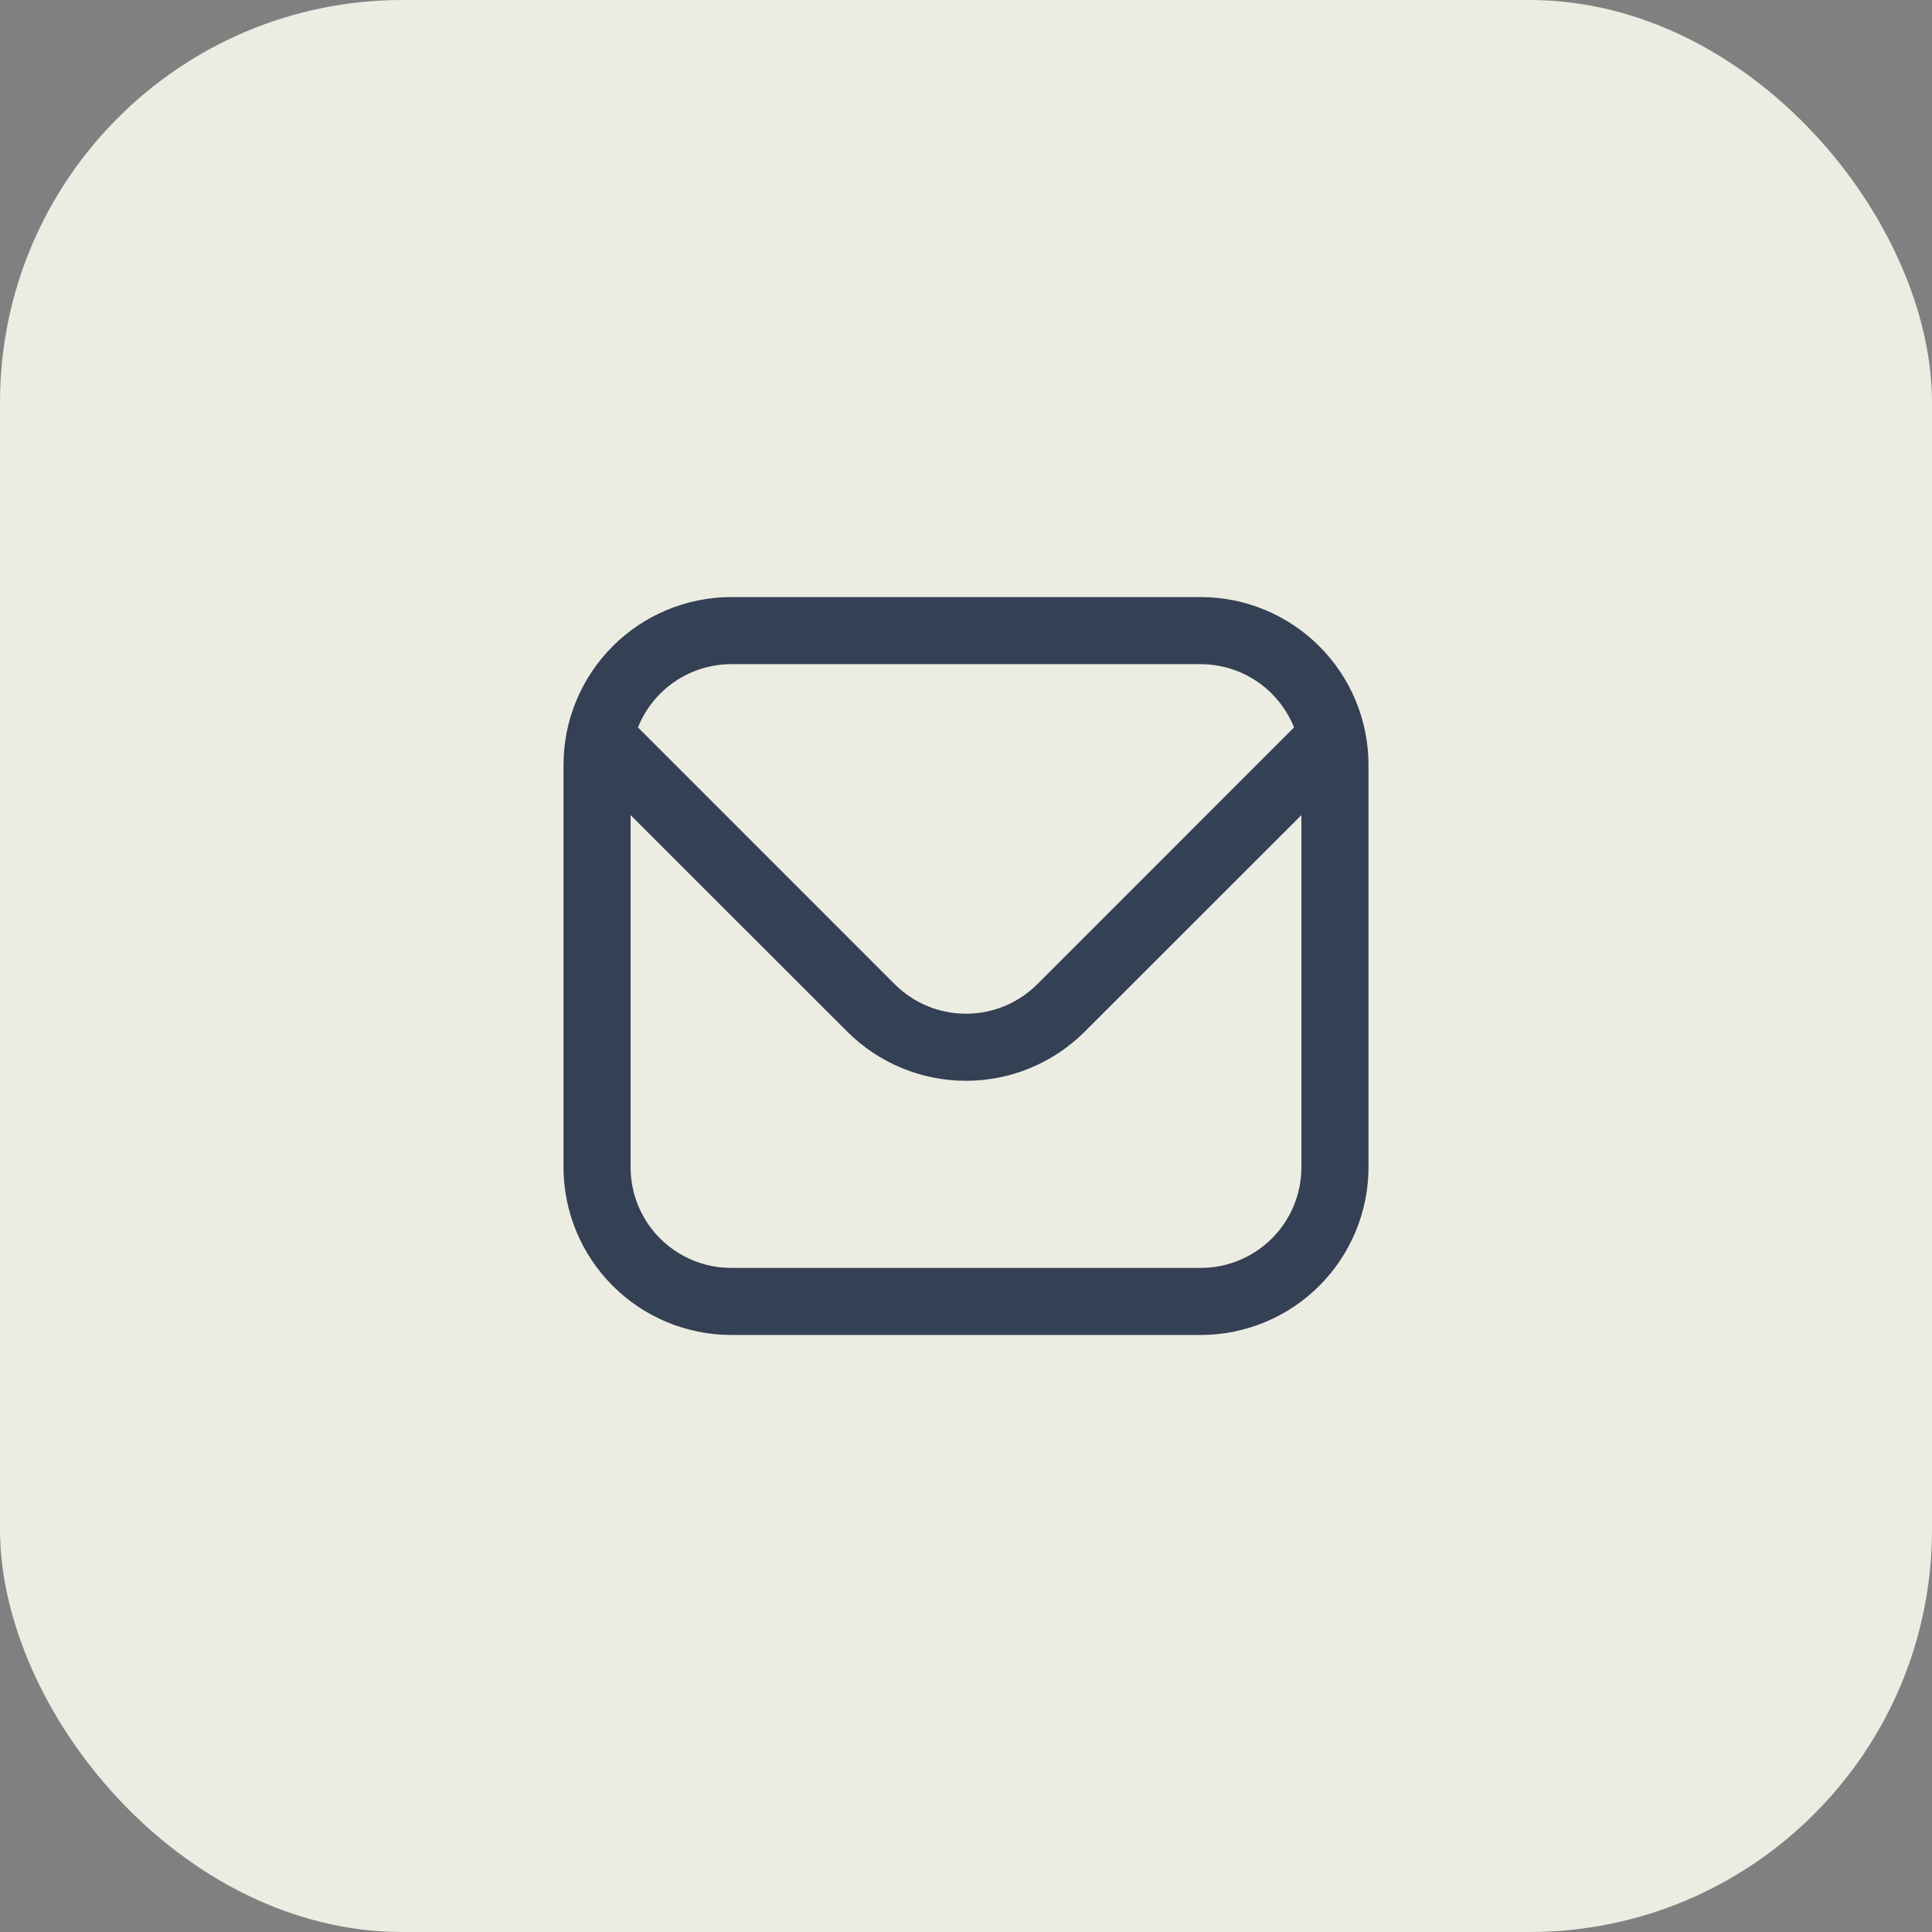
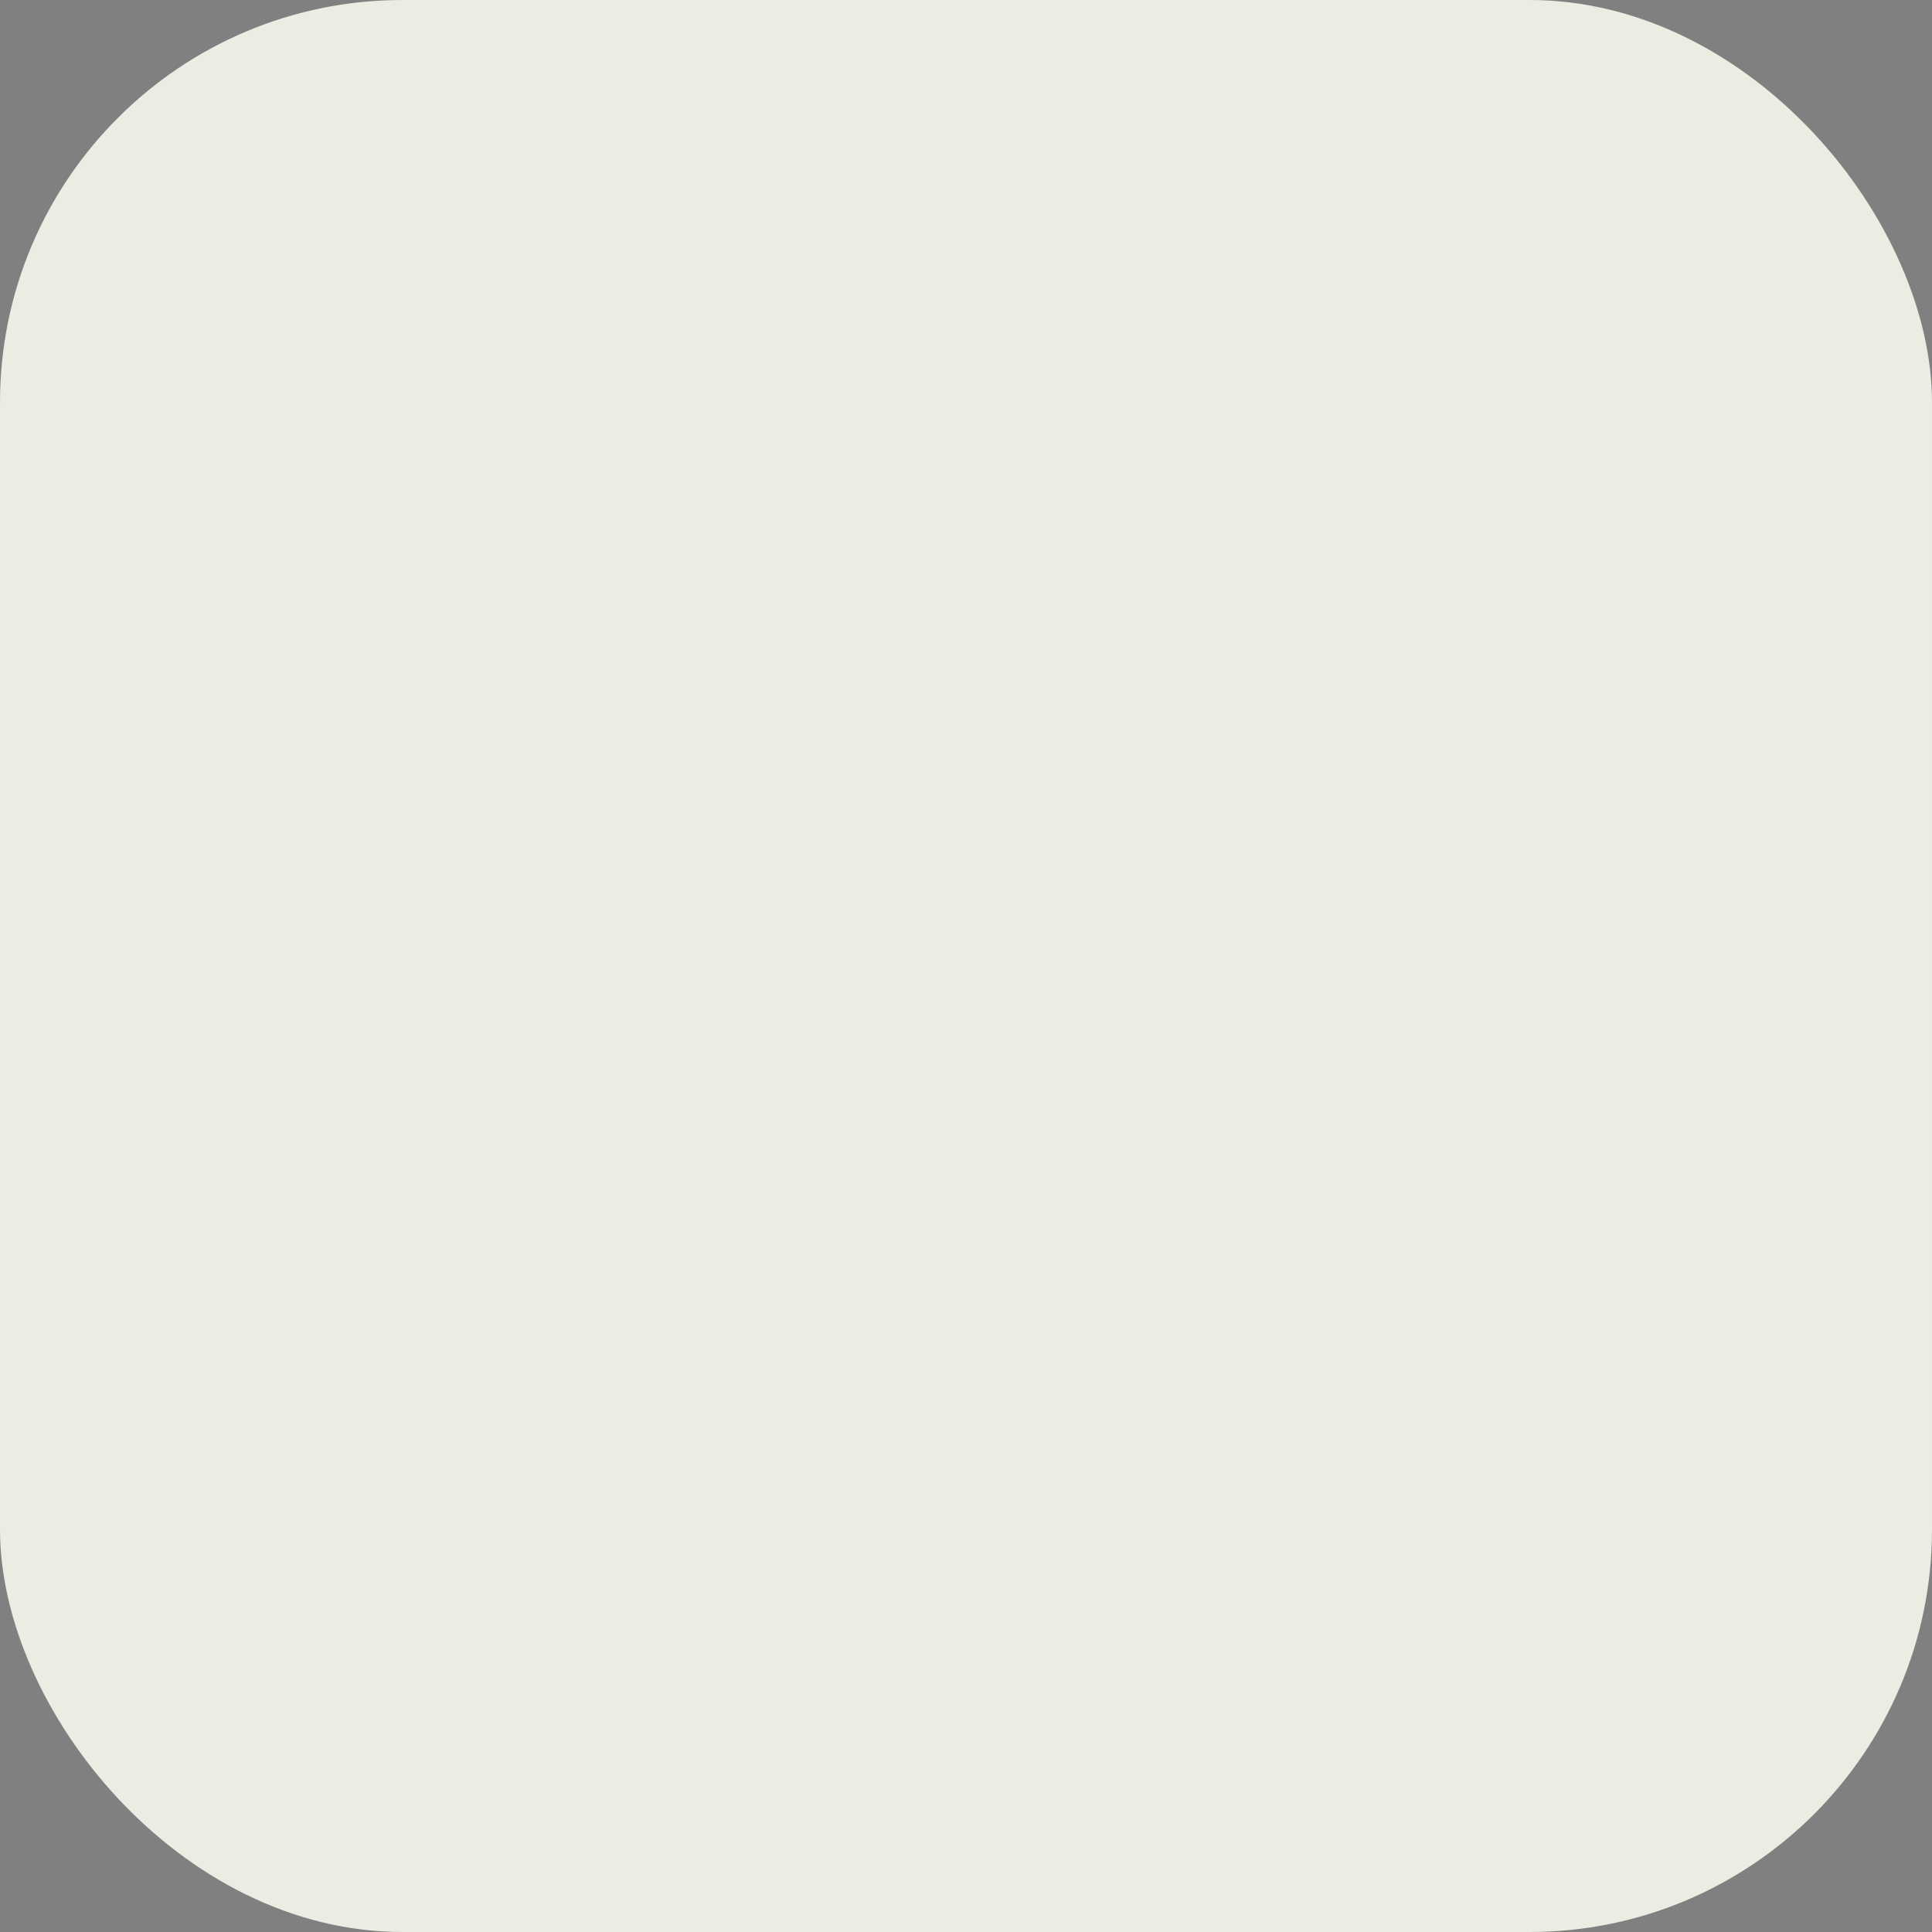
<svg xmlns="http://www.w3.org/2000/svg" width="48" height="48" viewBox="0 0 48 48" fill="none">
  <rect x="0" y="0" width="48" height="48" fill="#808080" stroke="none" />
  <rect width="48" height="48" rx="10" fill="#EDECE2" />
  <g clip-path="url(#clip0_2578_2667)">
    <path d="M29.833 14.834H18.167C17.062 14.835 16.003 15.275 15.222 16.056C14.441 16.837 14.001 17.896 14 19.001V29.001C14.001 30.105 14.441 31.164 15.222 31.945C16.003 32.727 17.062 33.166 18.167 33.167H29.833C30.938 33.166 31.997 32.727 32.778 31.945C33.559 31.164 33.999 30.105 34 29.001V19.001C33.999 17.896 33.559 16.837 32.778 16.056C31.997 15.275 30.938 14.835 29.833 14.834ZM18.167 16.501H29.833C30.332 16.502 30.82 16.652 31.233 16.932C31.645 17.212 31.965 17.61 32.15 18.073L25.768 24.456C25.299 24.923 24.663 25.186 24 25.186C23.337 25.186 22.701 24.923 22.232 24.456L15.85 18.073C16.035 17.61 16.355 17.212 16.767 16.932C17.18 16.652 17.668 16.502 18.167 16.501ZM29.833 31.501H18.167C17.504 31.501 16.868 31.237 16.399 30.768C15.93 30.3 15.667 29.664 15.667 29.001V20.251L21.053 25.634C21.835 26.414 22.895 26.852 24 26.852C25.105 26.852 26.165 26.414 26.947 25.634L32.333 20.251V29.001C32.333 29.664 32.07 30.3 31.601 30.768C31.132 31.237 30.496 31.501 29.833 31.501Z" fill="#344054" />
  </g>
  <defs>
    <clipPath id="clip0_2578_2667">
-       <rect width="20" height="20" fill="white" transform="translate(14 14)" />
-     </clipPath>
+       </clipPath>
  </defs>
</svg>